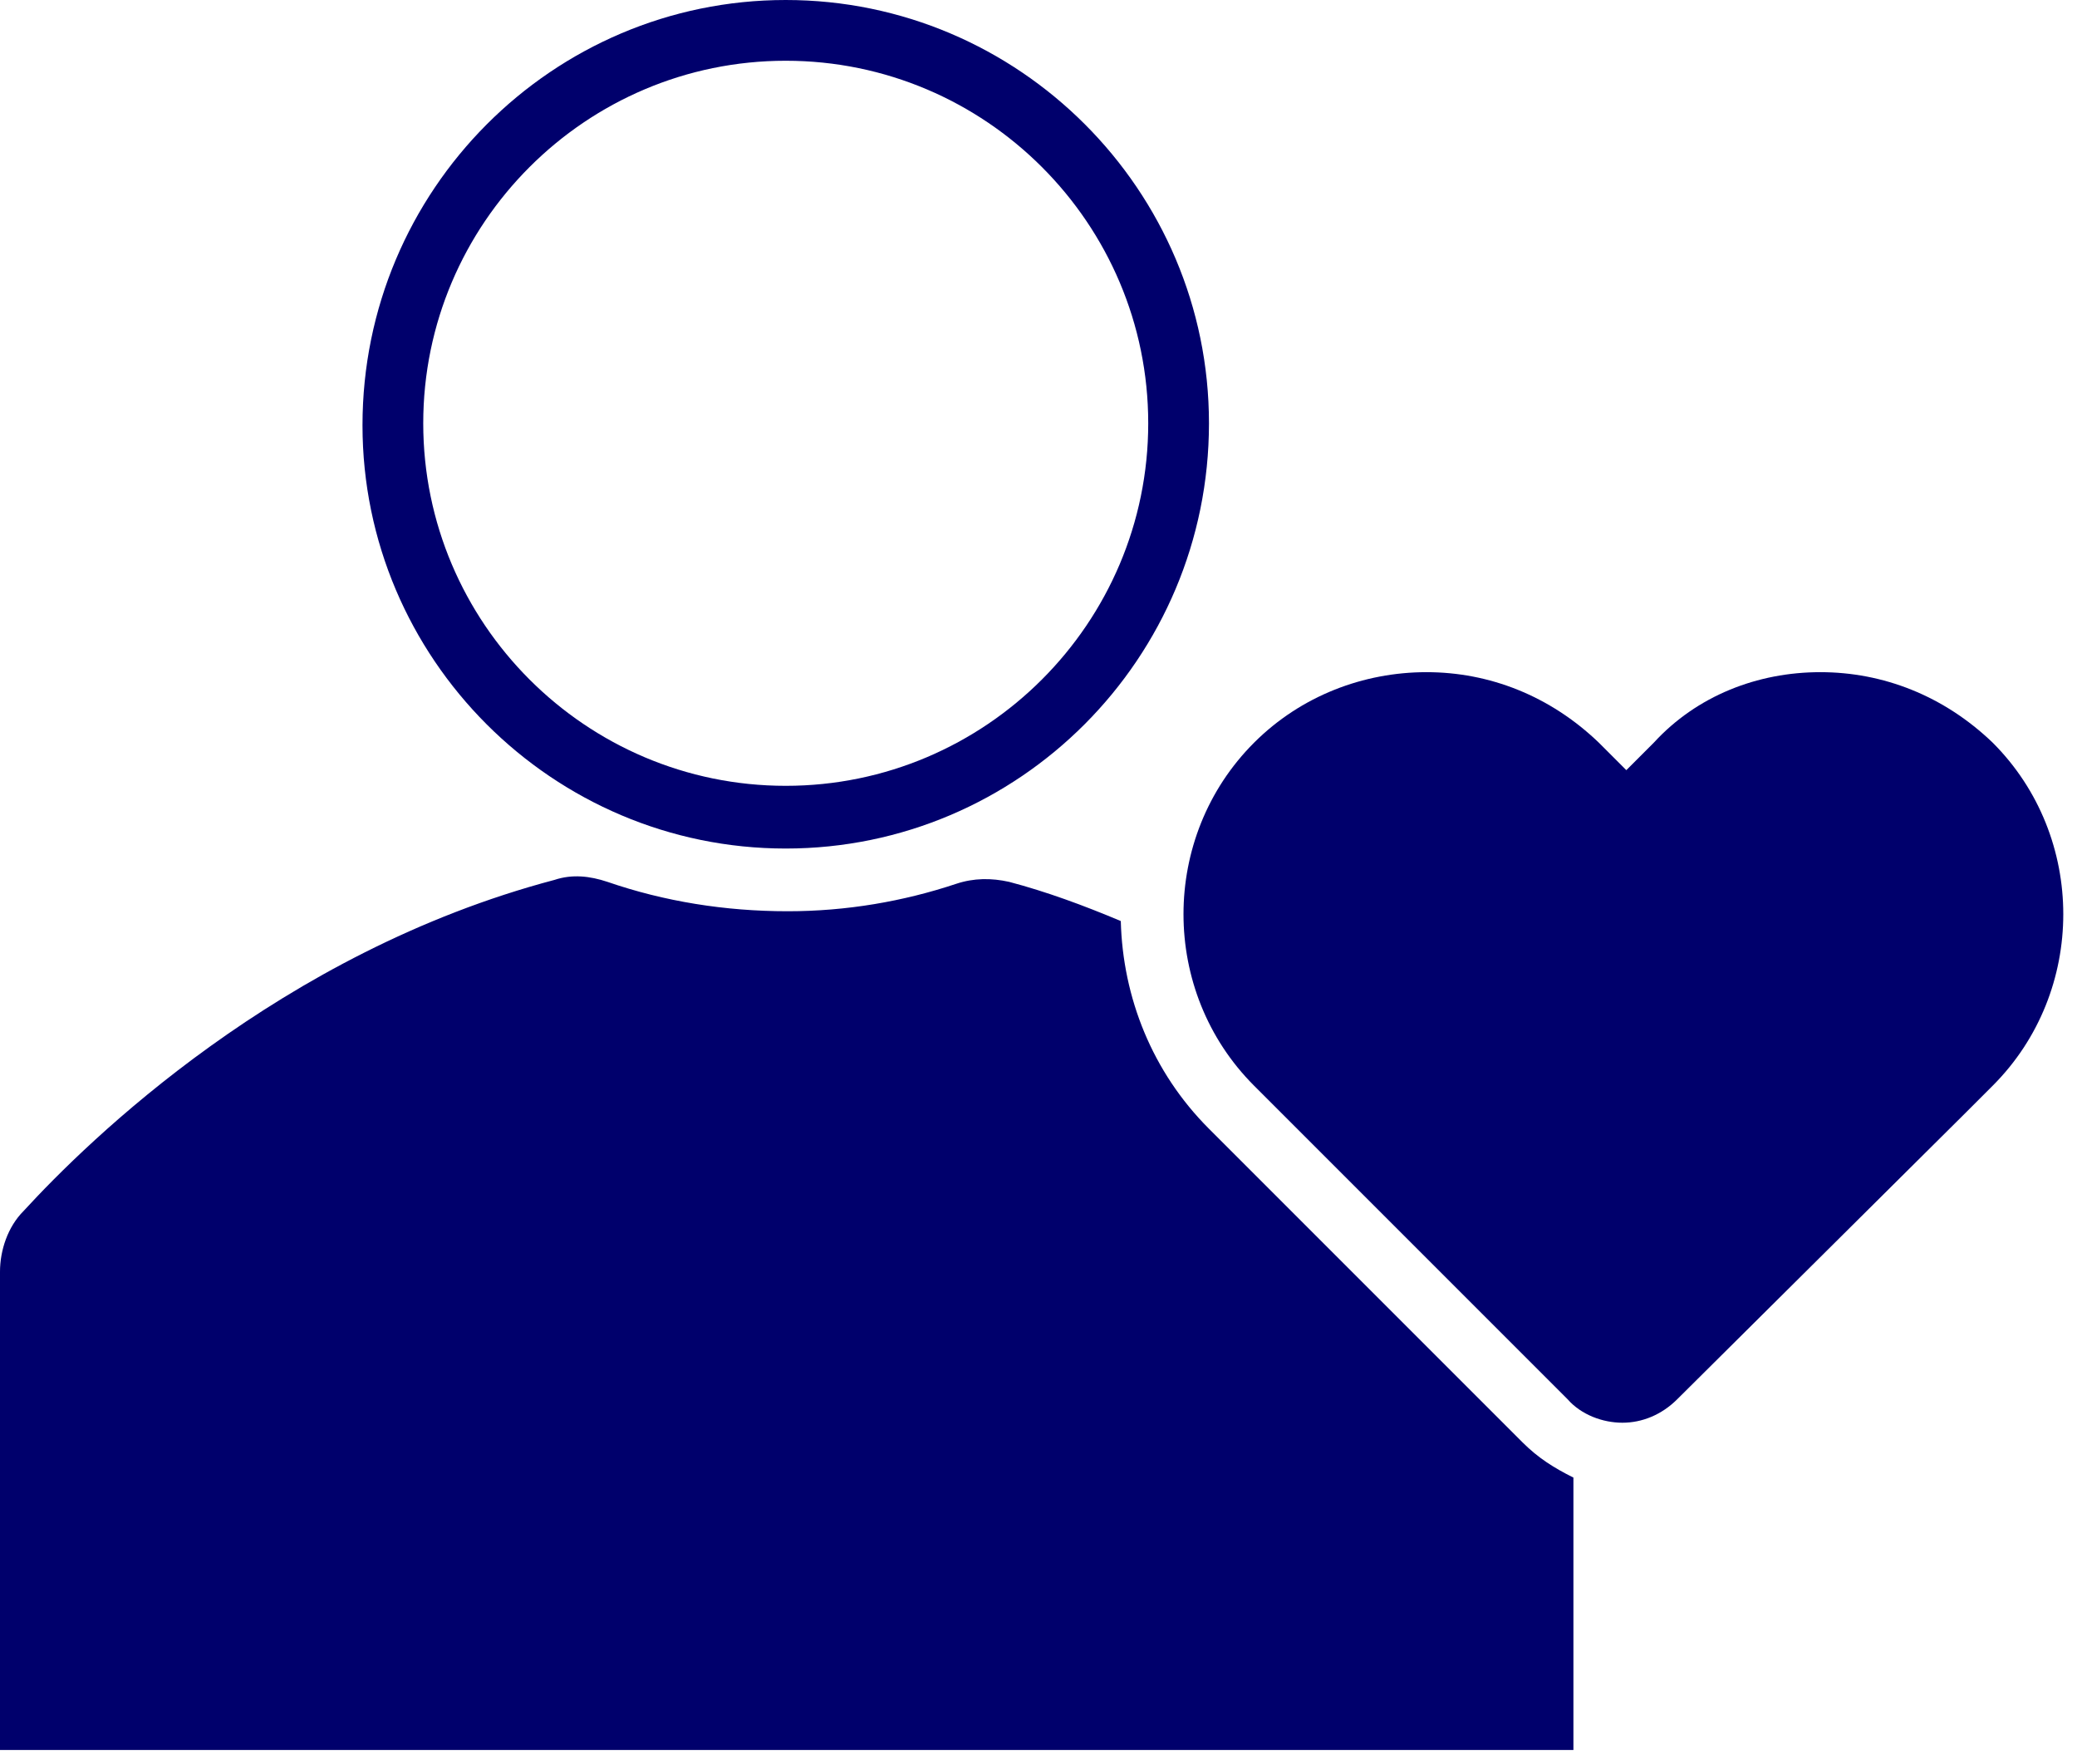
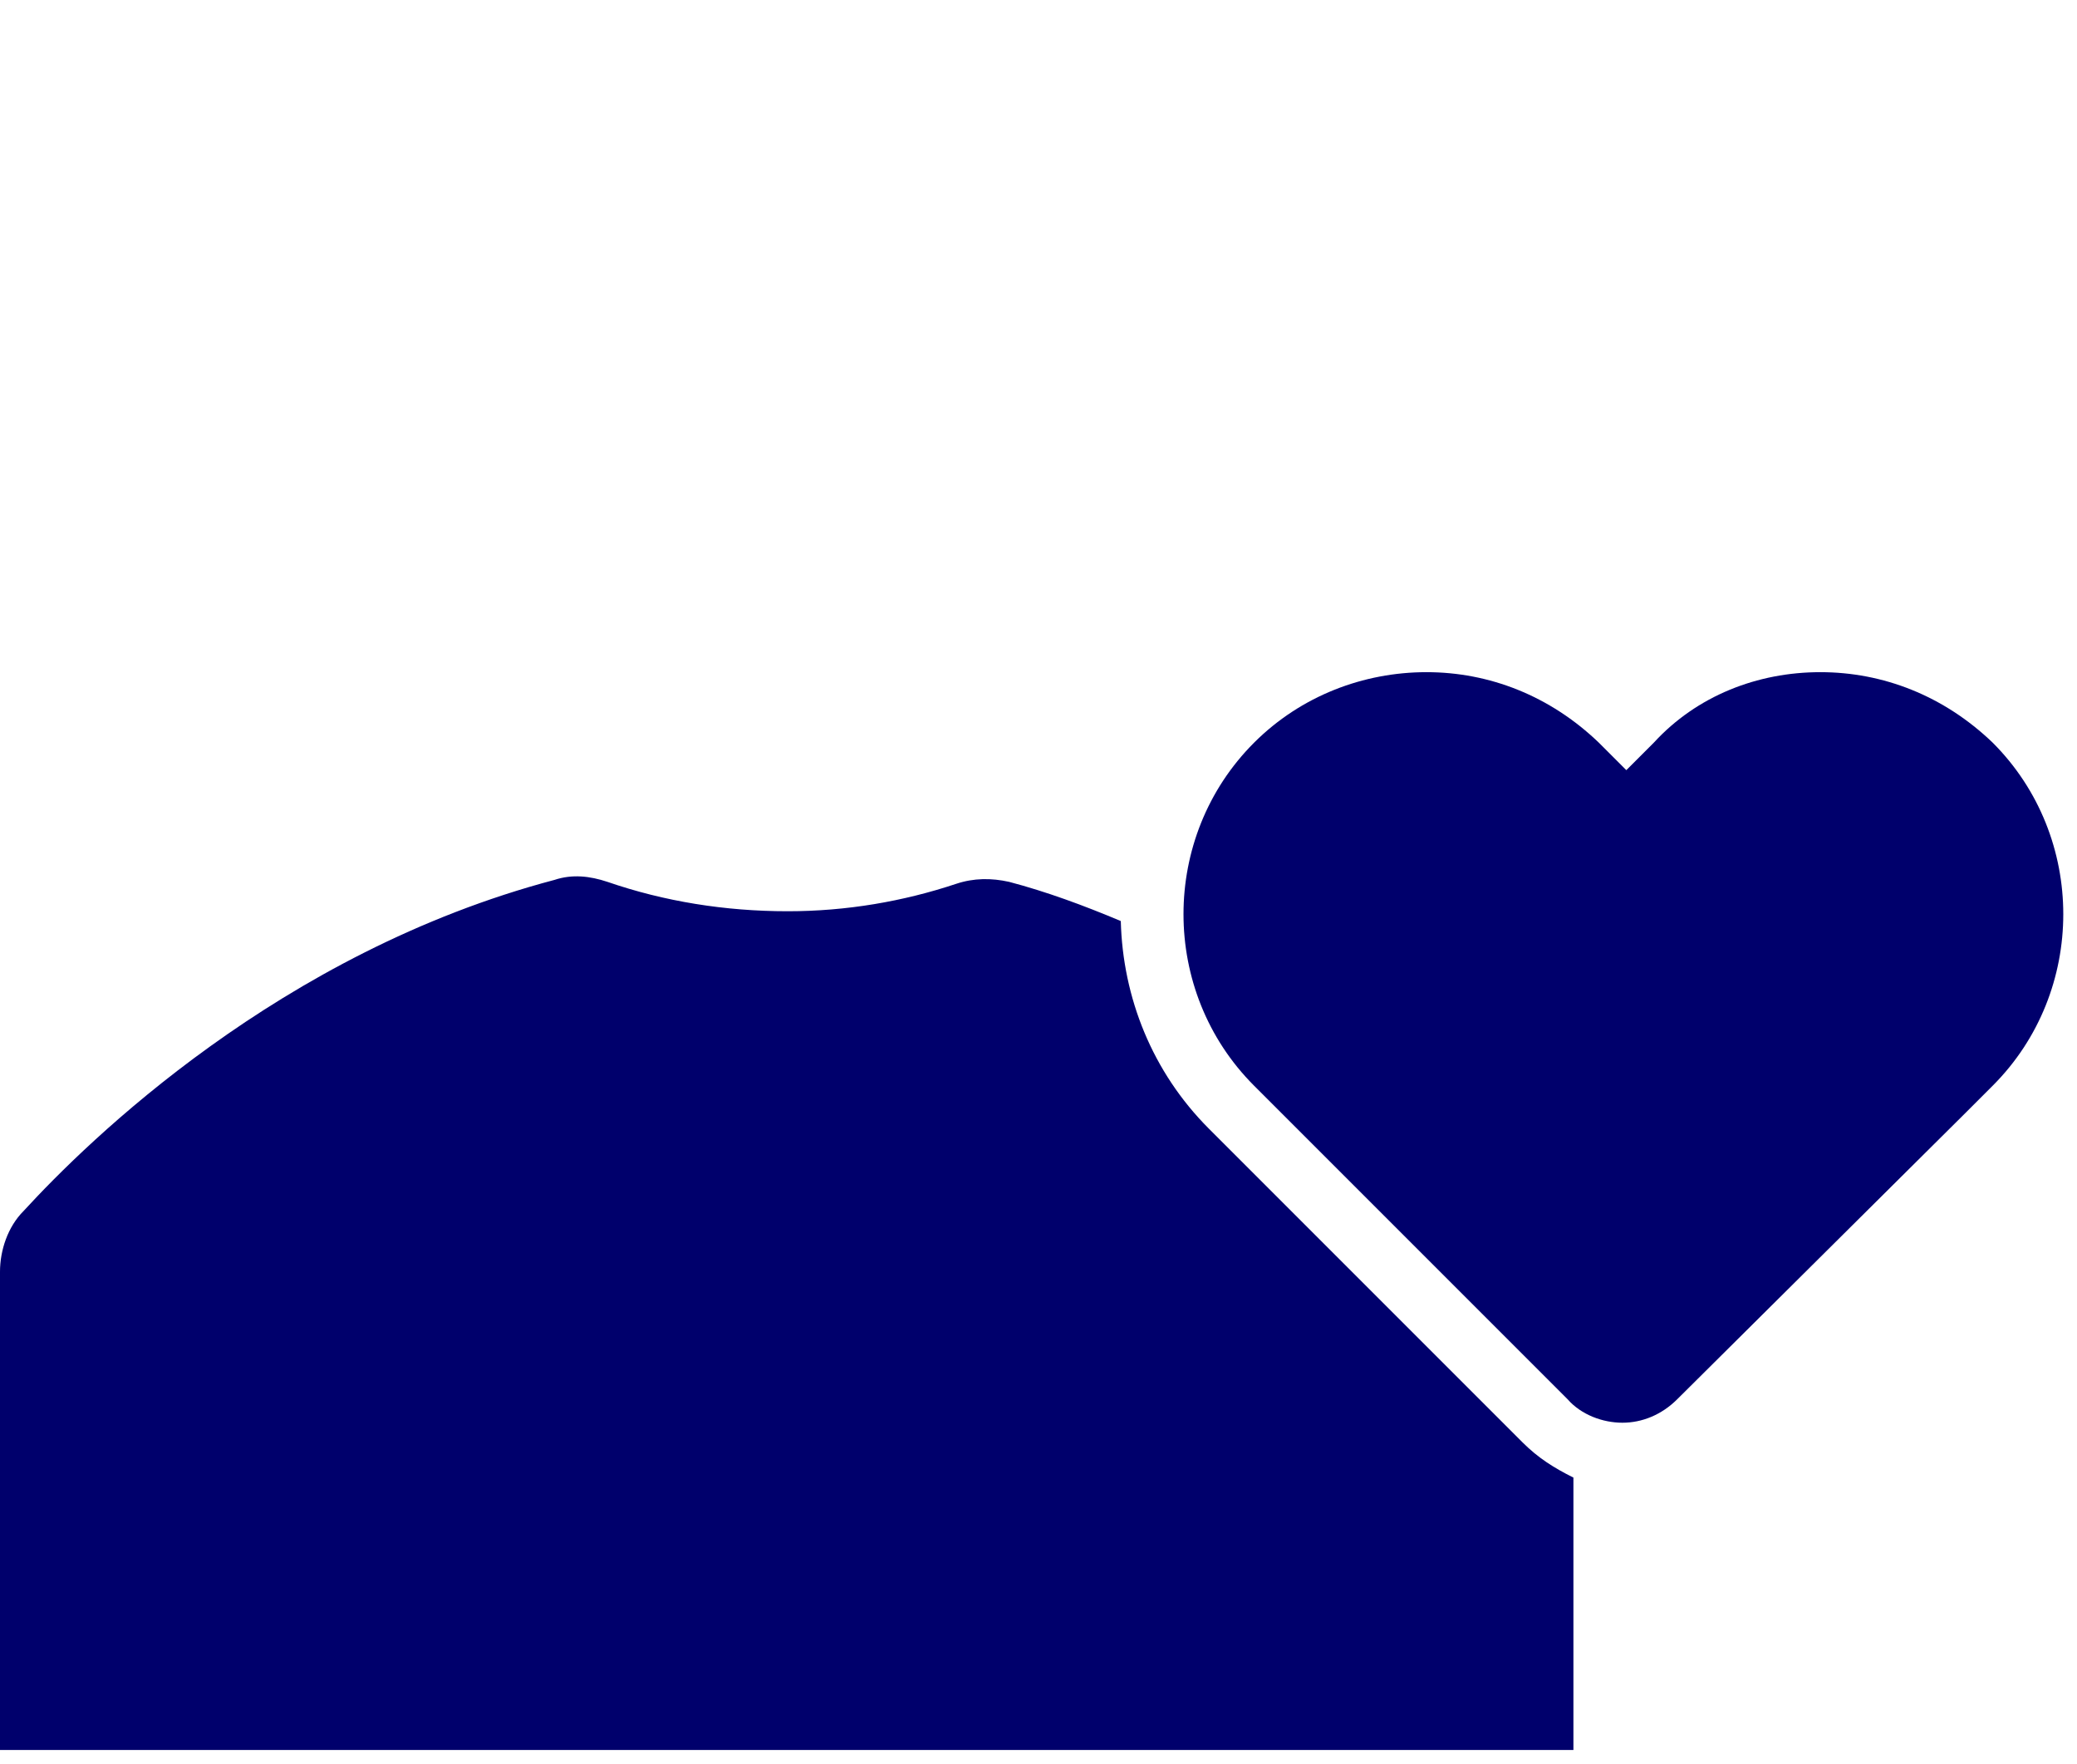
<svg xmlns="http://www.w3.org/2000/svg" xmlns:xlink="http://www.w3.org/1999/xlink" version="1.1" id="Layer_1" x="0px" y="0px" viewBox="0 0 106 90" style="enable-background:new 0 0 106 90;" xml:space="preserve">
  <style type="text/css">
	.st0{clip-path:url(#SVGID_00000011717678026728089340000010841068024437334965_);}
	.st1{fill:#00006C;}
</style>
  <g>
    <defs>
      <rect id="SVGID_1_" width="105.3" height="89.3" />
    </defs>
    <clipPath id="SVGID_00000076600501951188638650000008519362180692552597_">
      <use xlink:href="#SVGID_1_" style="overflow:visible;" />
    </clipPath>
    <g style="clip-path:url(#SVGID_00000076600501951188638650000008519362180692552597_);">
-       <path class="st1" d="M40.1,43.3c-11.9,0-21.6-9.7-21.6-21.6C18.5,9.7,28.2,0,40.1,0C52,0,61.7,9.7,61.7,21.6    C61.7,33.6,52,43.3,40.1,43.3L40.1,43.3z M40.1,3.1c-10.2,0-18.5,8.3-18.5,18.5s8.3,18.5,18.5,18.5c10.2,0,18.5-8.3,18.5-18.5    S50.3,3.1,40.1,3.1z" />
      <path class="st1" d="M92.9,34.3c3.2,0,6.3,1.2,8.8,3.6c4.8,4.8,4.8,12.7,0,17.5l-1.4,1.4L85.6,71.4c-0.8,0.8-1.8,1.2-2.8,1.2    s-2.1-0.4-2.8-1.2l-16-16c-4.8-4.8-4.8-12.7,0-17.5c2.4-2.4,5.6-3.6,8.8-3.6c3.2,0,6.3,1.2,8.8,3.6l1.4,1.4l1.4-1.4    C86.6,35.5,89.7,34.3,92.9,34.3" />
      <path class="st1" d="M77.7,73.6l-16-16c-2.9-2.9-4.4-6.7-4.5-10.6c-1.9-0.8-3.8-1.5-5.7-2c-0.9-0.2-1.8-0.2-2.7,0.1    c-2.7,0.9-5.6,1.4-8.6,1.4c-3.2,0-6.3-0.5-9.2-1.5c-0.9-0.3-1.8-0.4-2.7-0.1c-14,3.7-23.8,13.3-27.1,16.9c-0.8,0.8-1.2,2-1.2,3.1    v24.5h80.3v-14C79.3,74.9,78.5,74.4,77.7,73.6L77.7,73.6z" />
    </g>
  </g>
</svg>